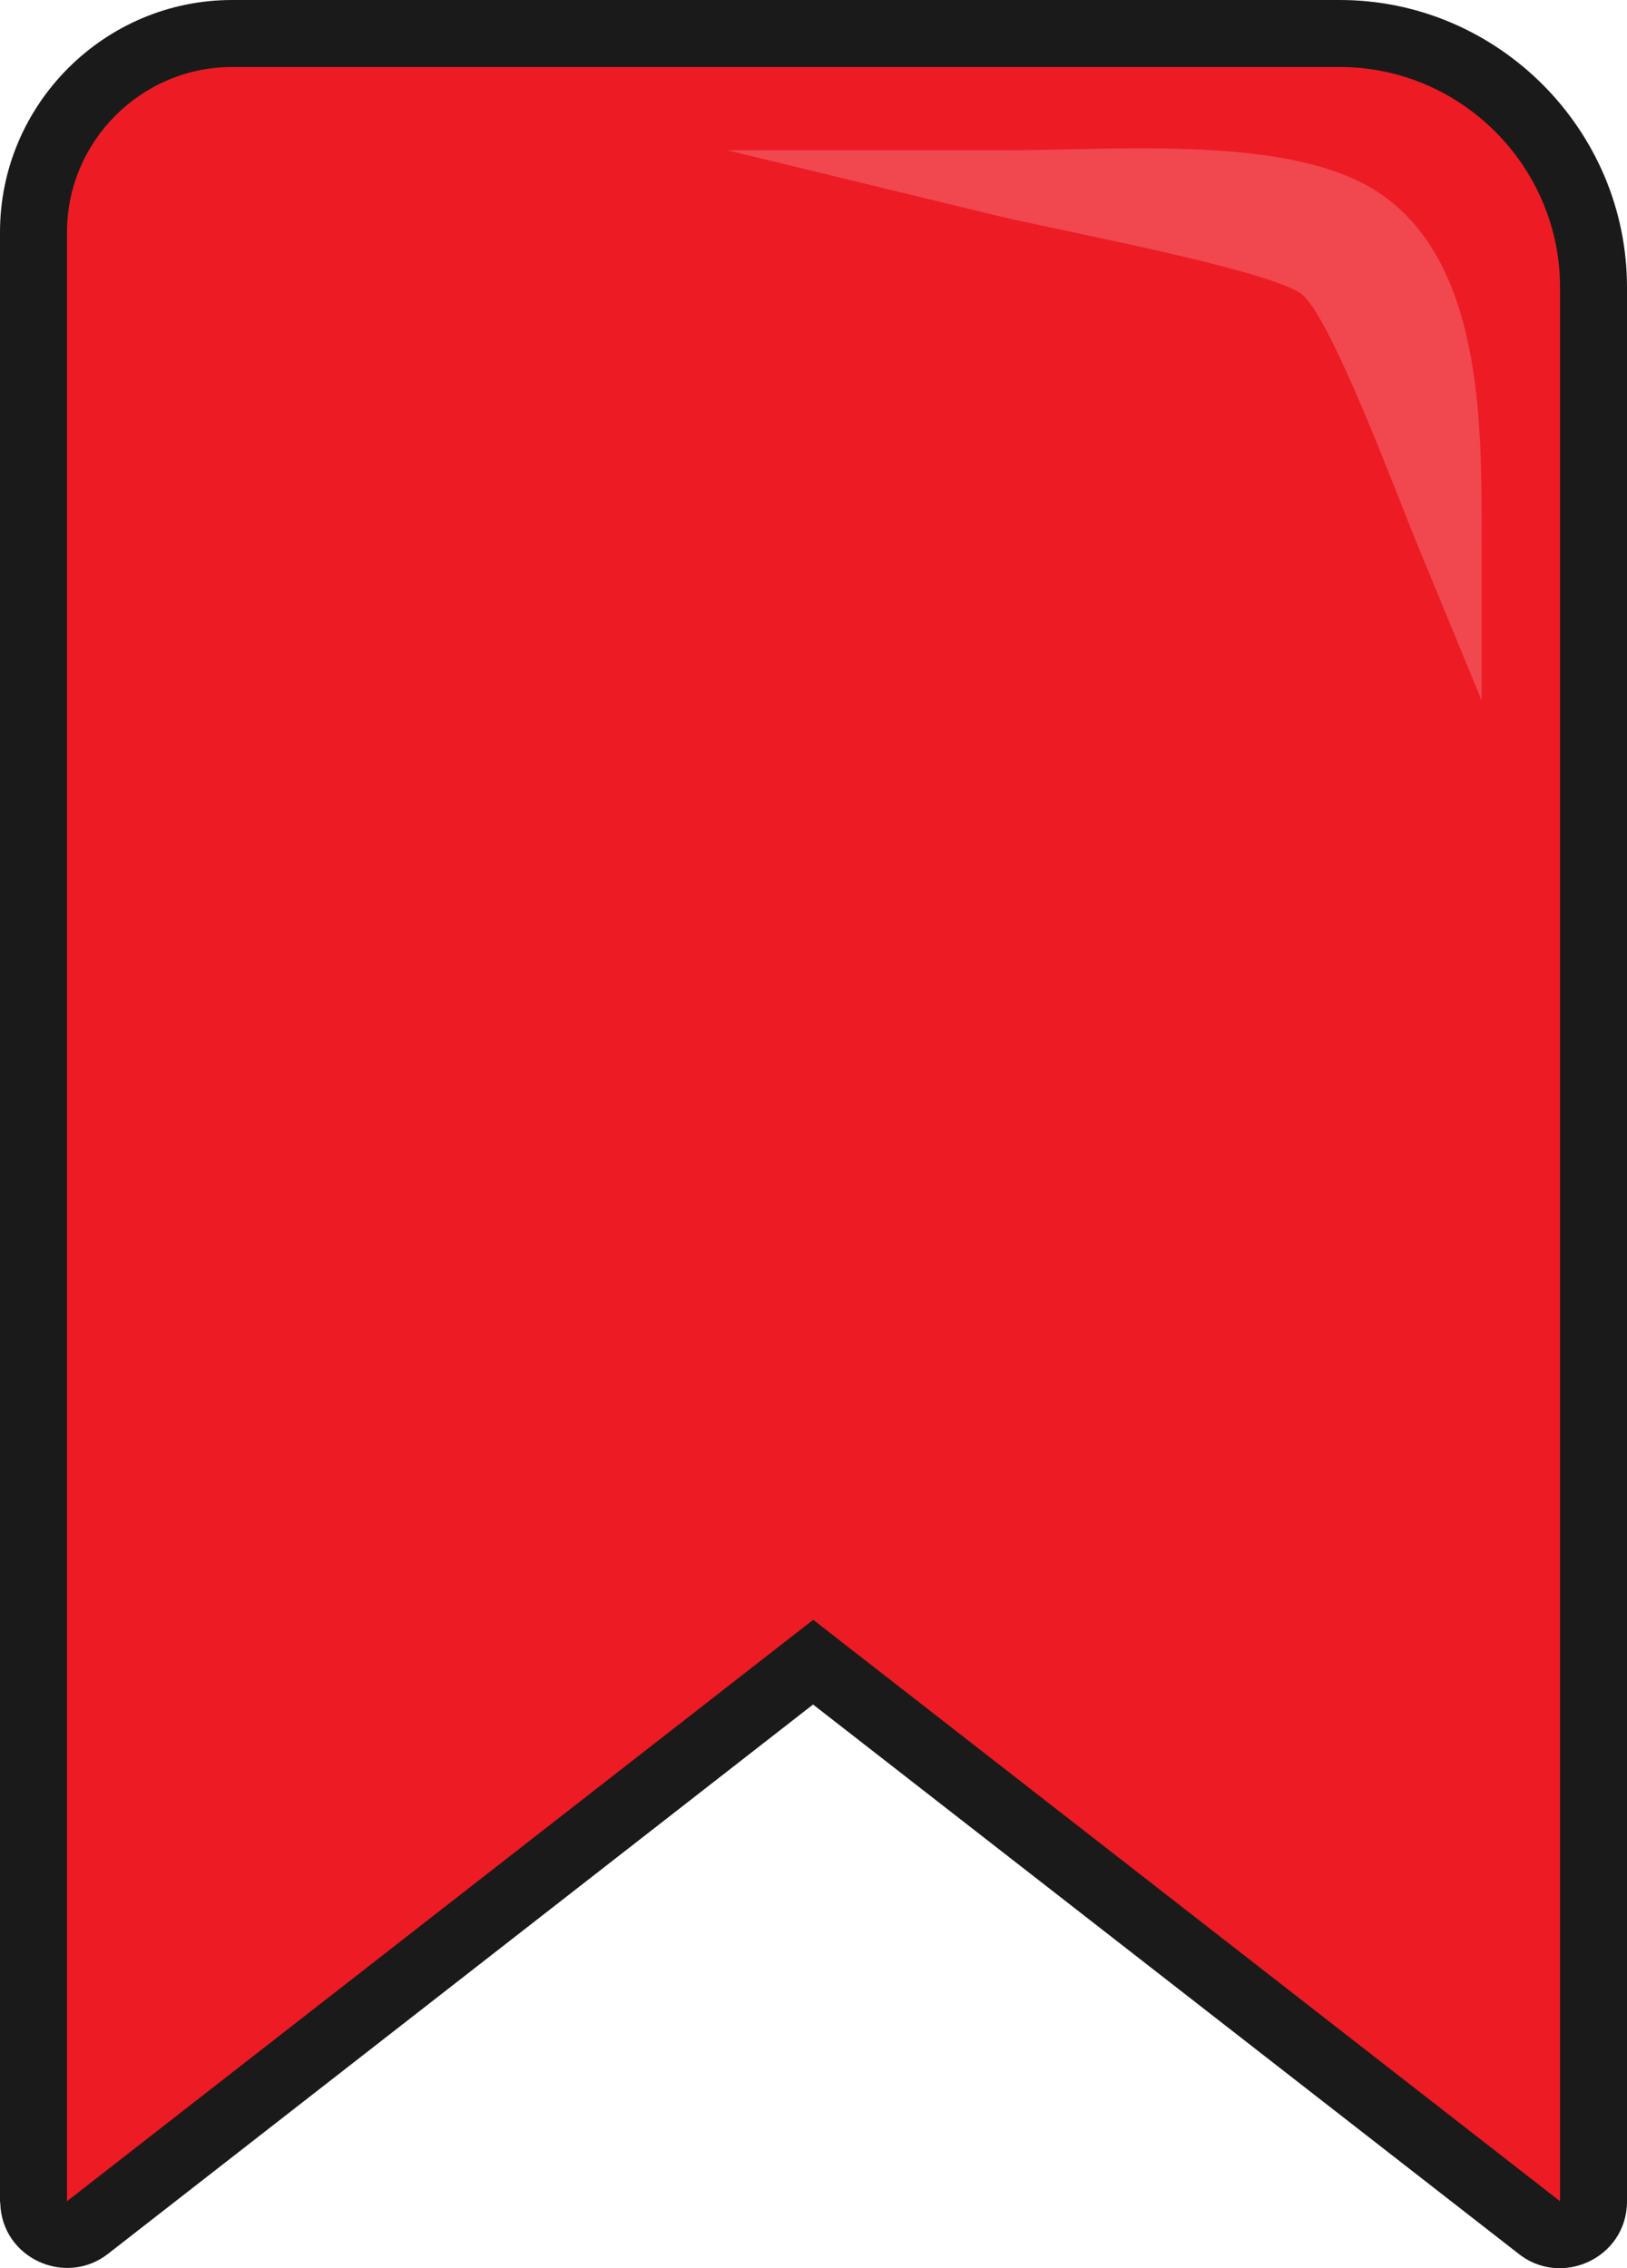
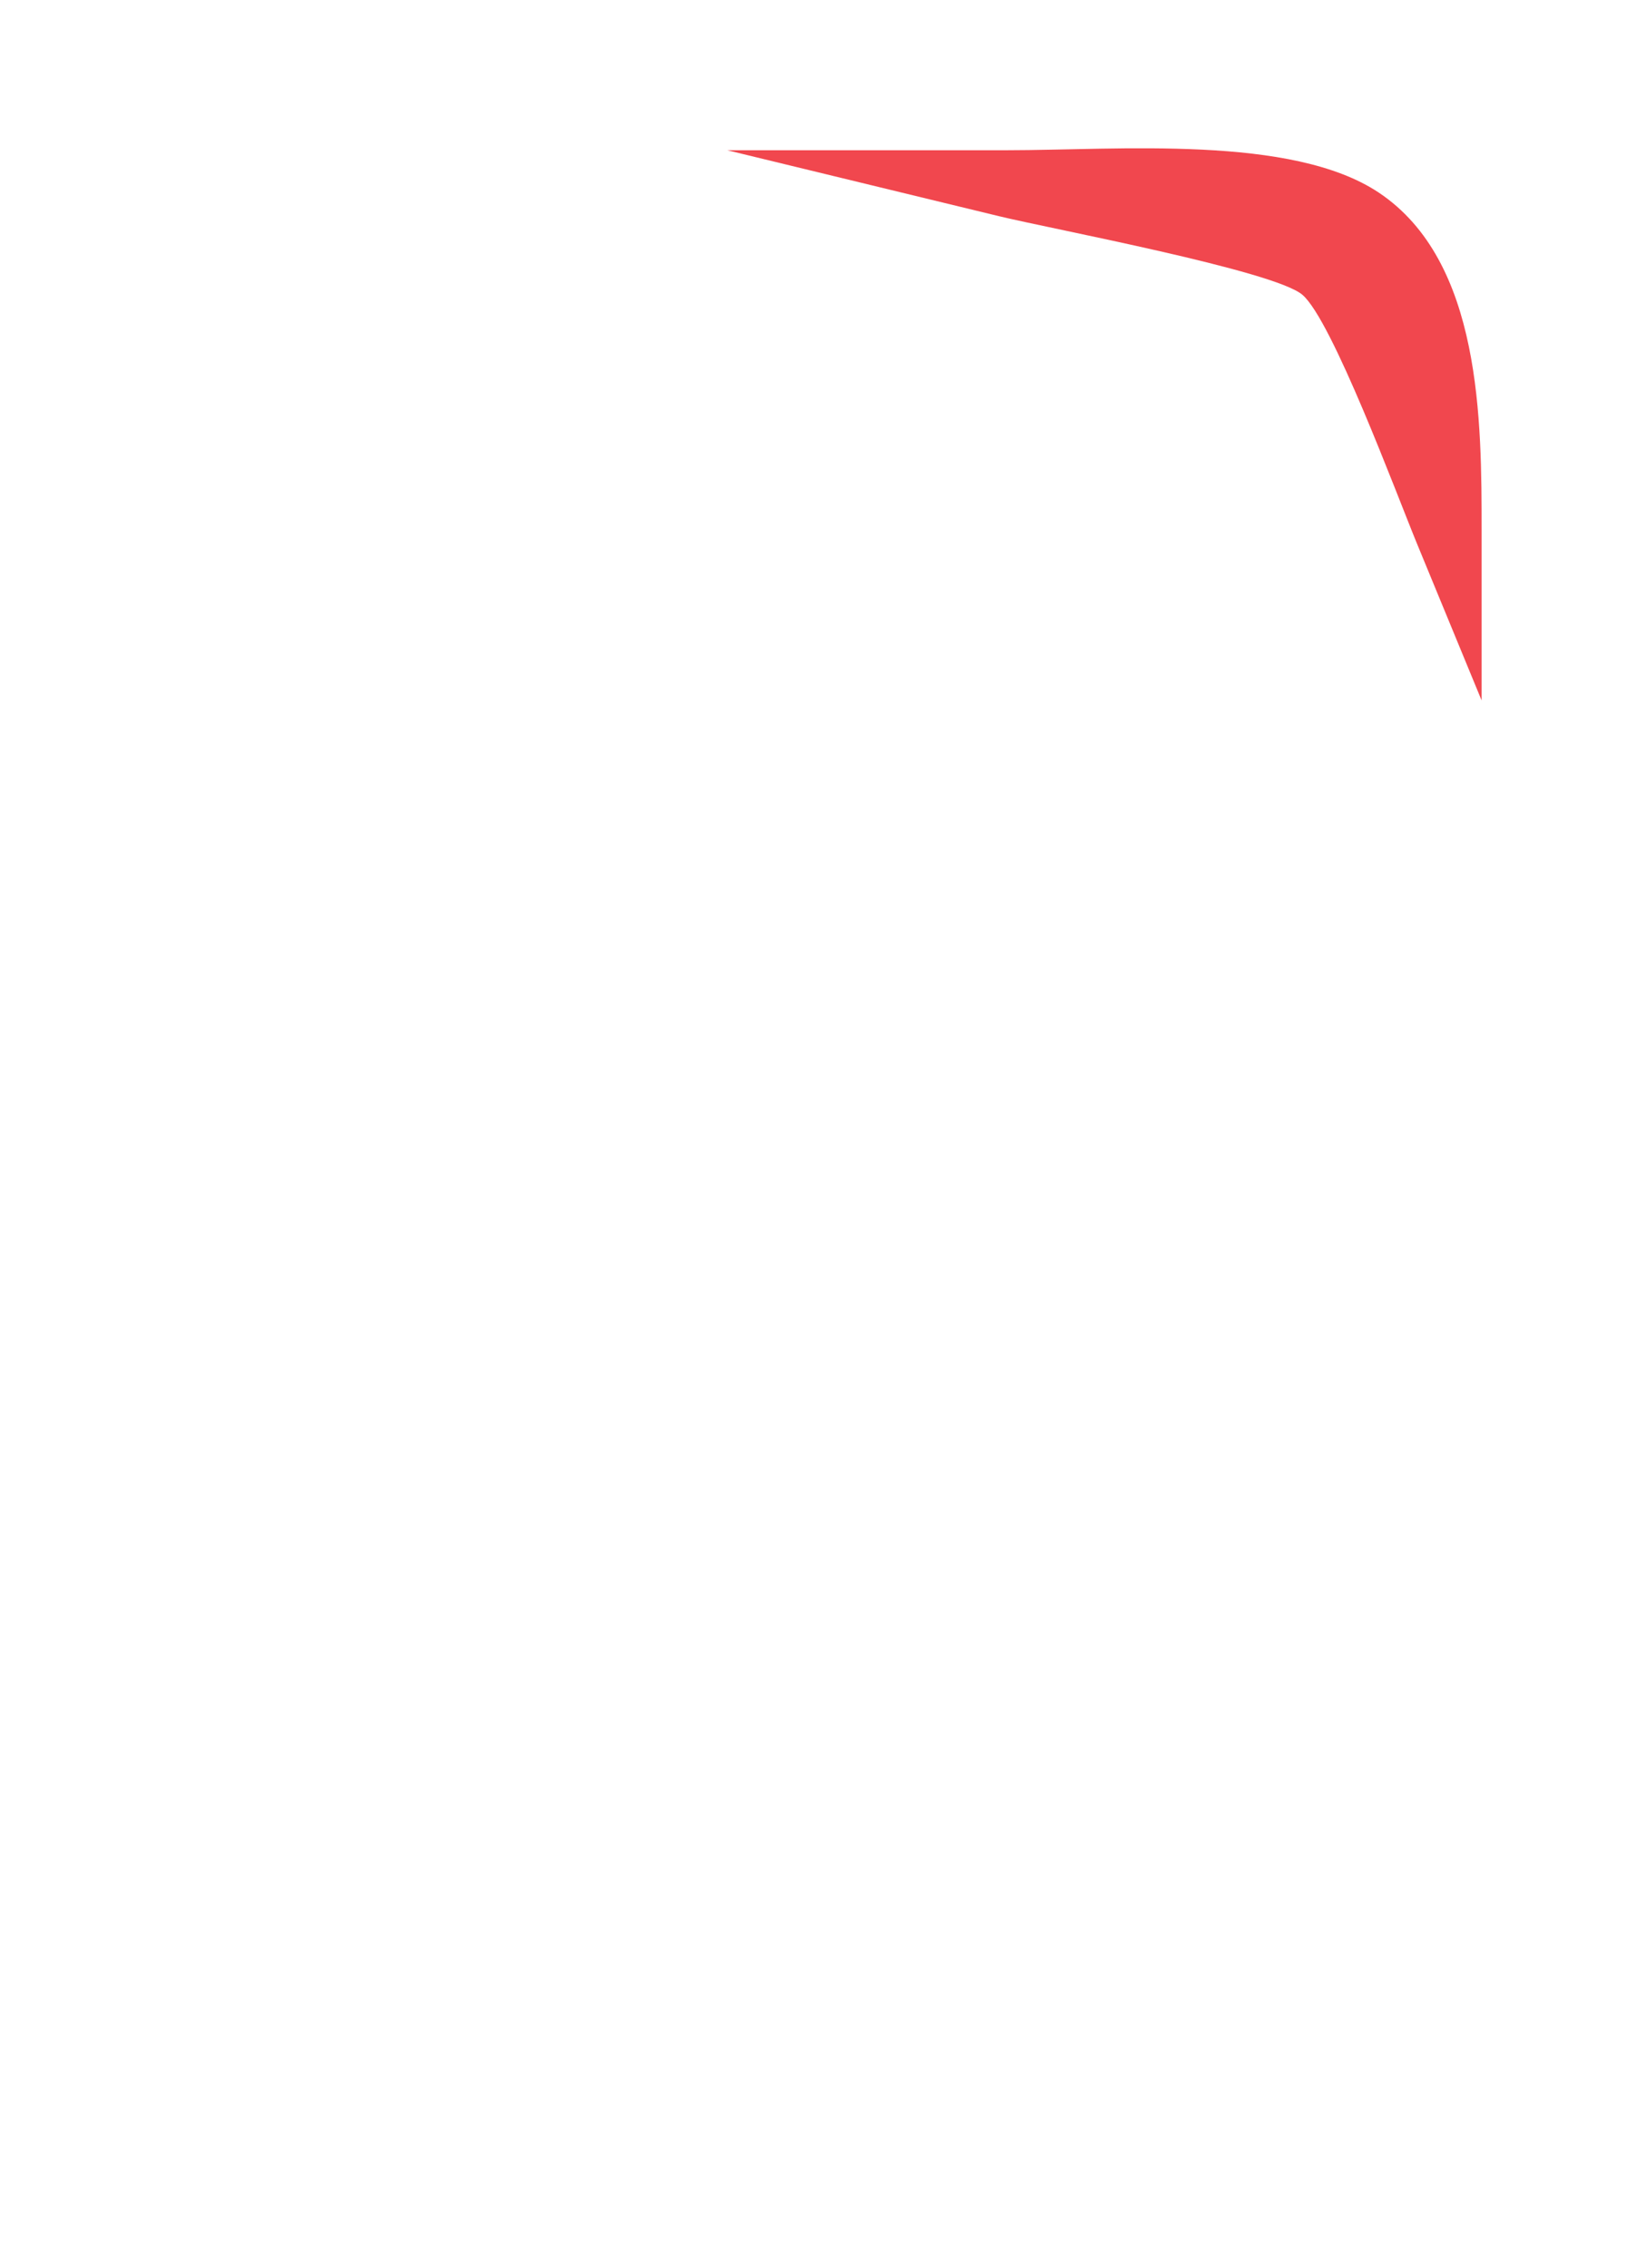
<svg xmlns="http://www.w3.org/2000/svg" shape-rendering="geometricPrecision" text-rendering="geometricPrecision" image-rendering="optimizeQuality" fill-rule="evenodd" clip-rule="evenodd" viewBox="0 0 367 511.499">
-   <path fill="#1A1A1A" fill-rule="nonzero" d="M52.353 0h249.874C337.802 0 367 29.198 367 64.776v431.621c0 12.92-15.054 19.684-24.765 11.601L183.4 384.381 24.368 508.254C14.783 515.736.44 509.262.06 496.865l-.06-.468V52.353C0 23.543 23.543 0 52.353 0z" />
-   <path fill="#ED1B24" d="M52.353 15.106h249.874c27.324 0 49.669 22.411 49.669 49.669v431.623L183.435 365.279 15.107 496.398V52.352c0-20.489 16.757-37.246 37.246-37.246z" />
  <path fill="#F1474E" fill-rule="nonzero" d="M227.096 33.879c25.127 0 64.273-3.551 83.926 9.562 23.24 15.52 23.183 51.543 23.183 76.451v38.061l-14.514-35.198c-4.744-11.506-19.236-50.632-25.924-56.29-6.463-5.469-56.253-14.76-68.441-17.717l-61.29-14.869h63.06z" />
</svg>